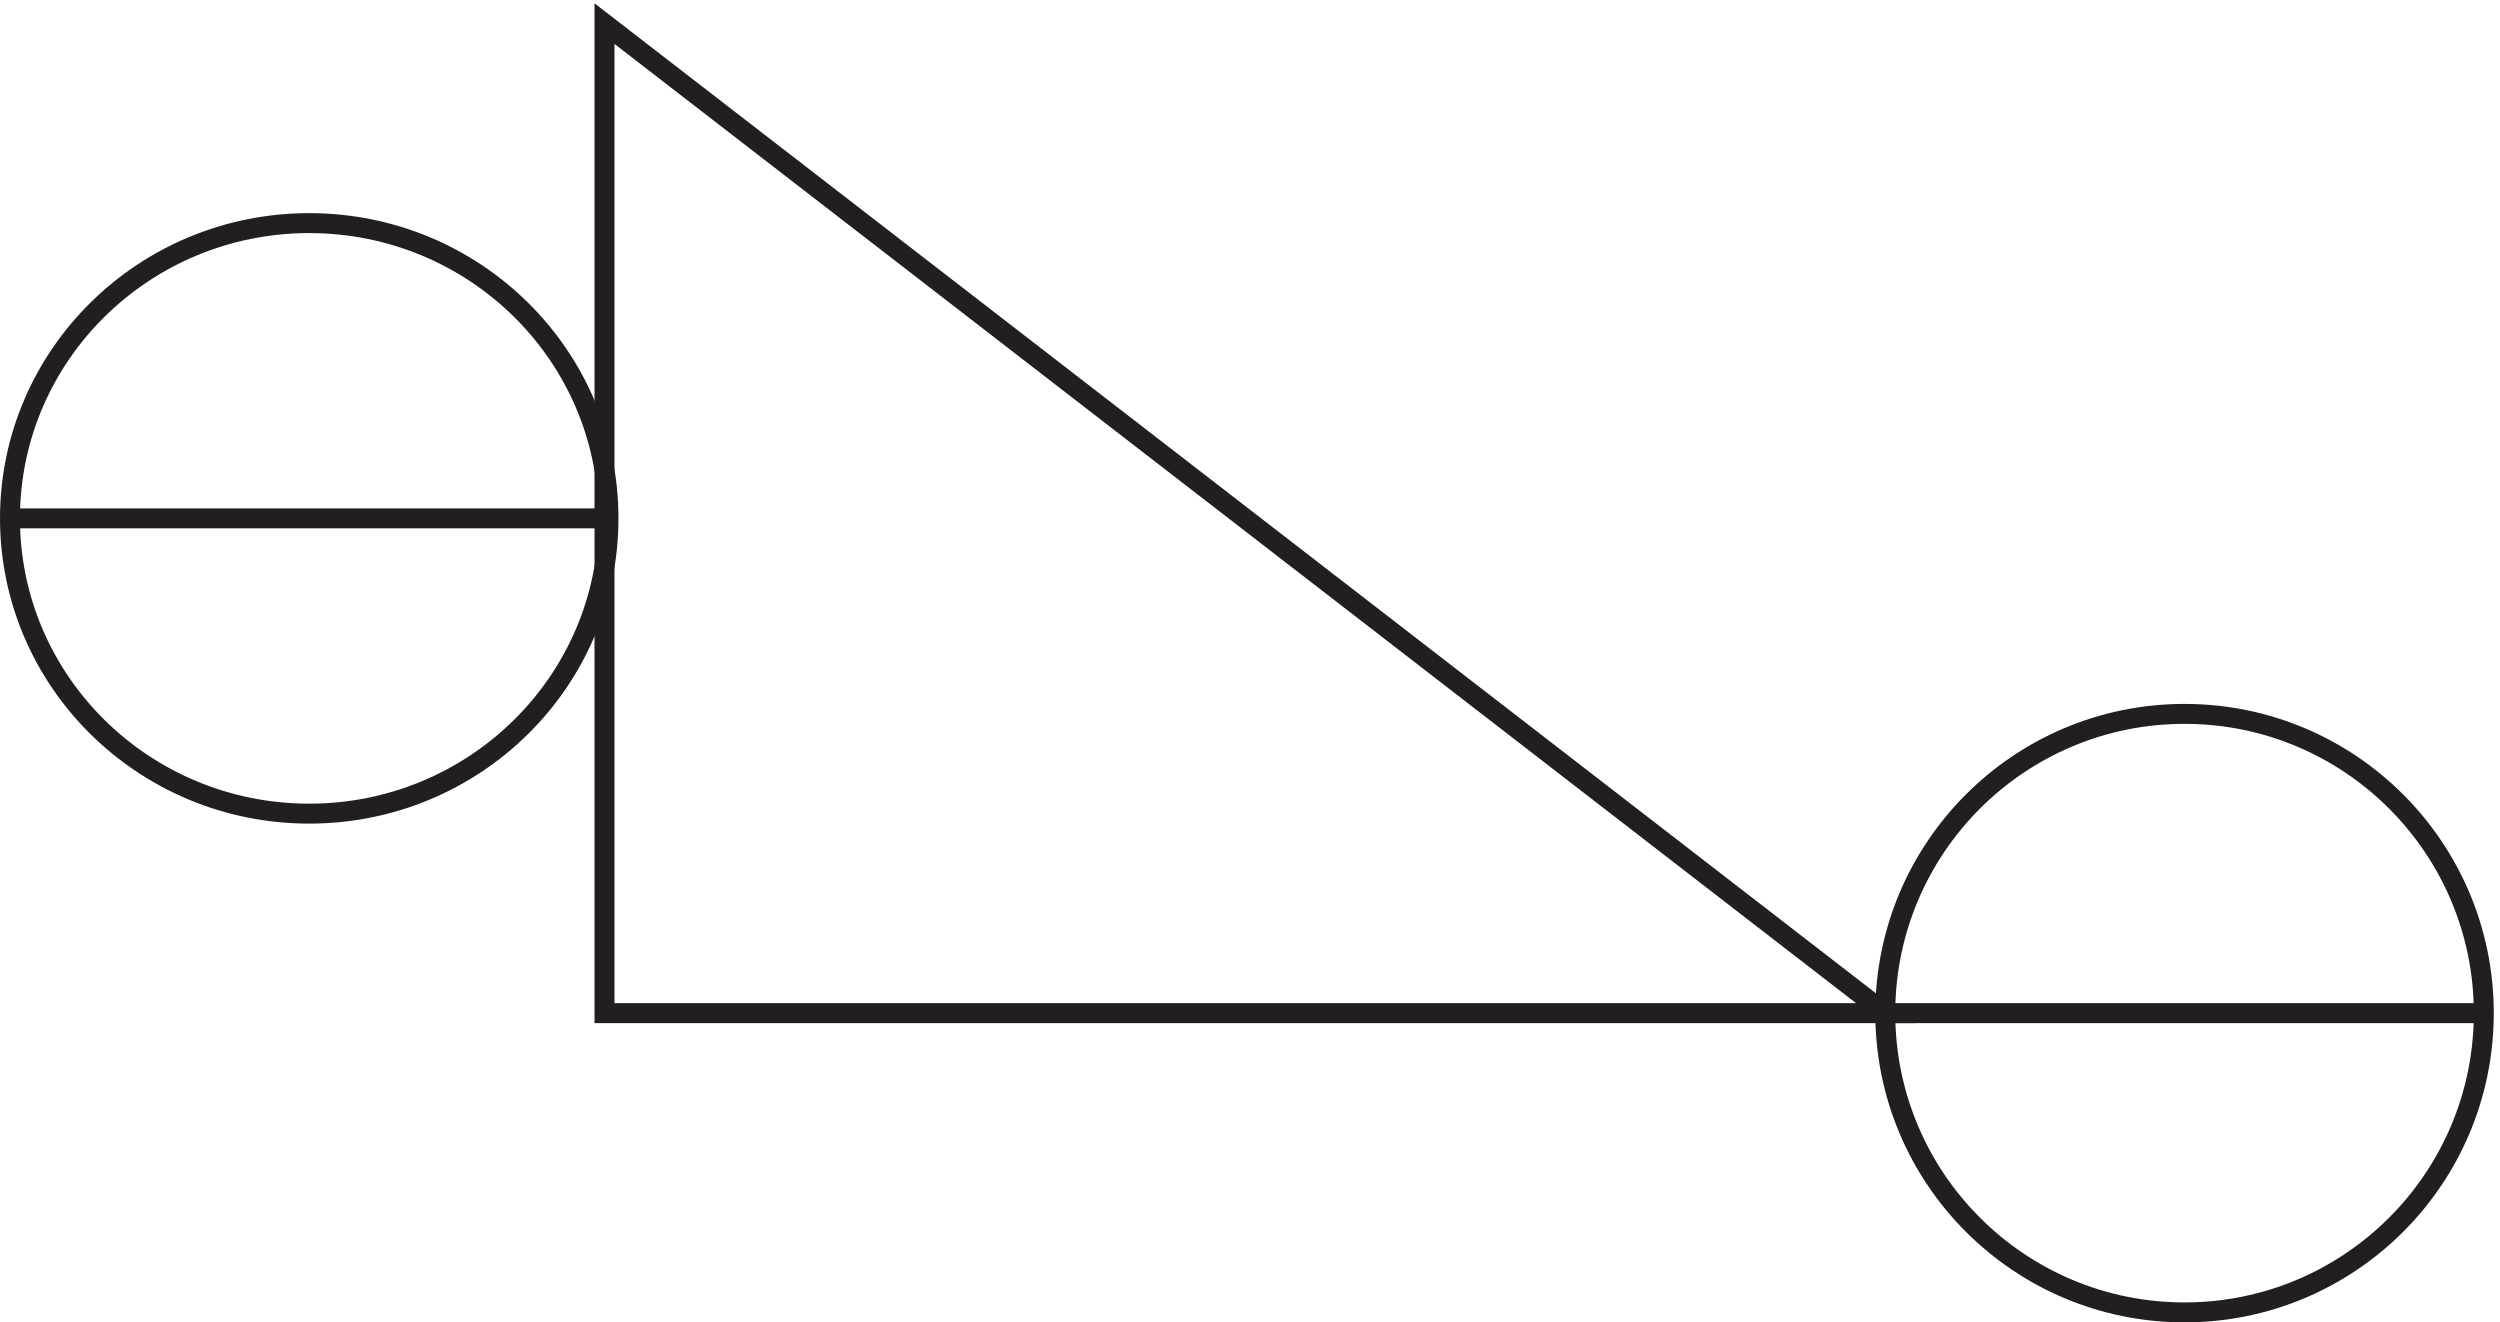
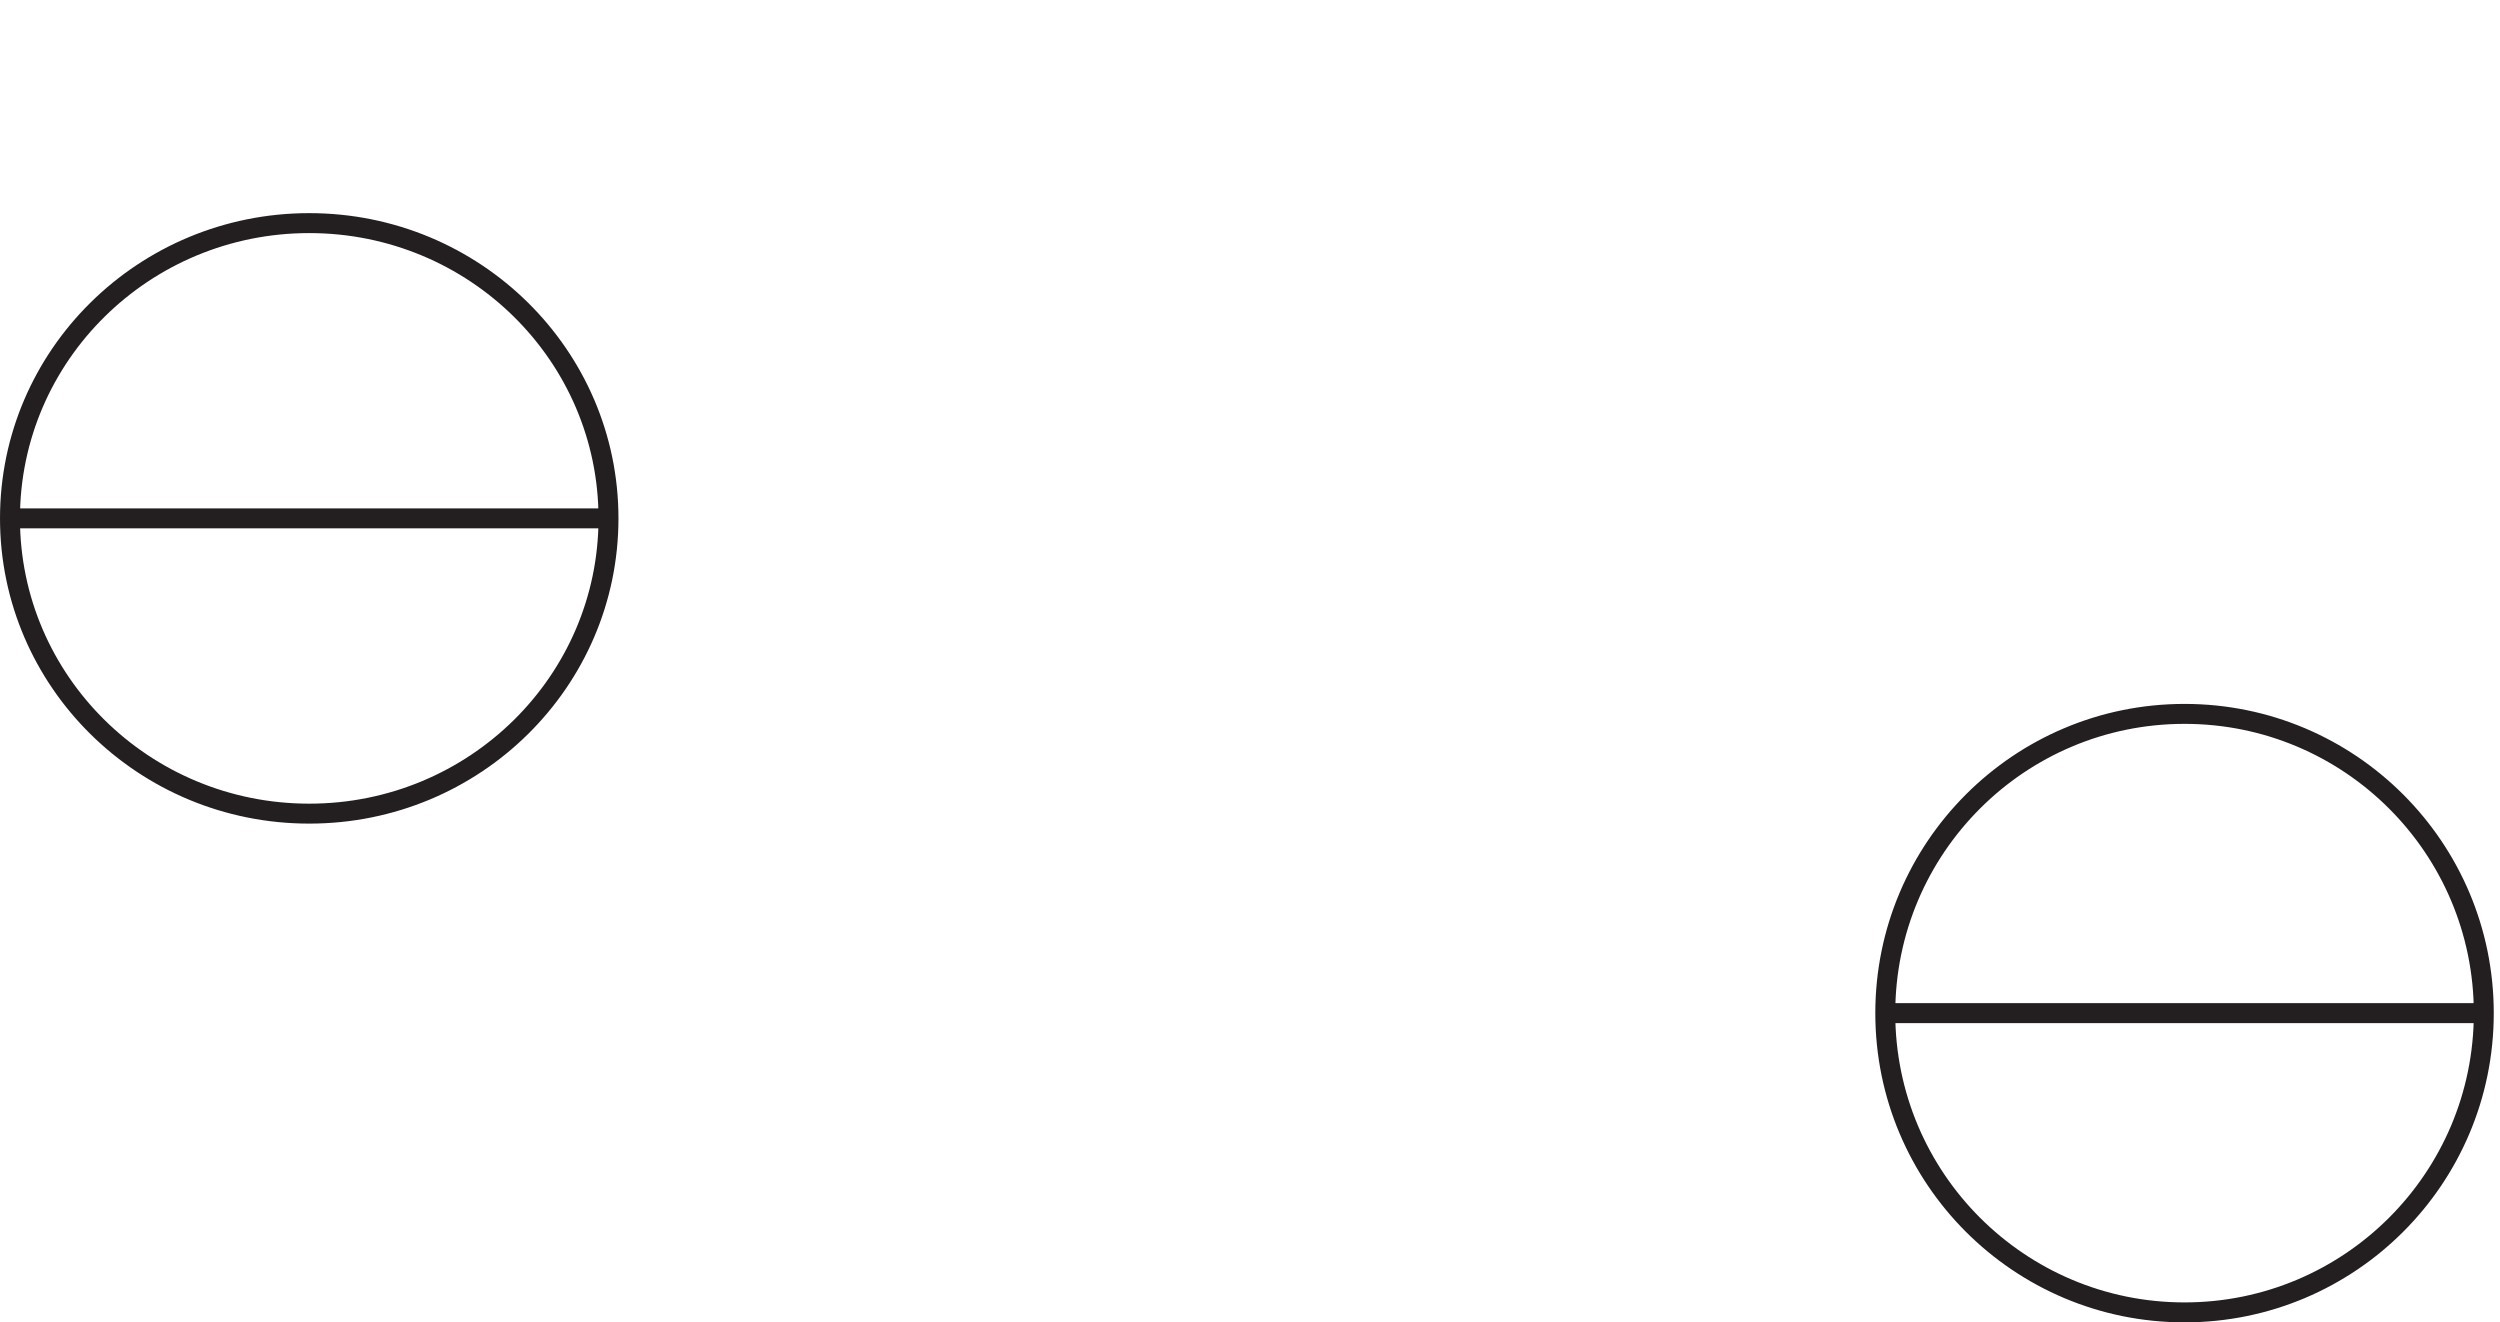
<svg xmlns="http://www.w3.org/2000/svg" xml:space="preserve" width="125" height="66.118">
  <path d="M228.332 301.664c0-61.305-50.363-111-112.5-111-62.129 0-112.5 49.695-112.5 111s50.371 111 112.5 111c62.137 0 112.5-49.695 112.5-111zm705-186c0-62.133-50.363-112.5-112.5-112.5-62.133 0-112.5 50.367-112.5 112.5s50.367 112.5 112.5 112.5c62.137 0 112.5-50.367 112.5-112.5zm-1.5 0h-223.5m-481.5 186.004H3.332" style="fill:none;stroke:#231f20;stroke-width:7.5;stroke-linecap:butt;stroke-linejoin:miter;stroke-miterlimit:10;stroke-dasharray:none;stroke-opacity:1" transform="matrix(.133 0 0 -.133 .056 66.04)" />
-   <path d="M708.332 115.664h-481.5v372z" style="fill:none;stroke:#231f20;stroke-width:7.5;stroke-linecap:butt;stroke-linejoin:miter;stroke-miterlimit:10;stroke-dasharray:none;stroke-opacity:1" transform="matrix(.133 0 0 -.133 .056 66.04)" />
</svg>